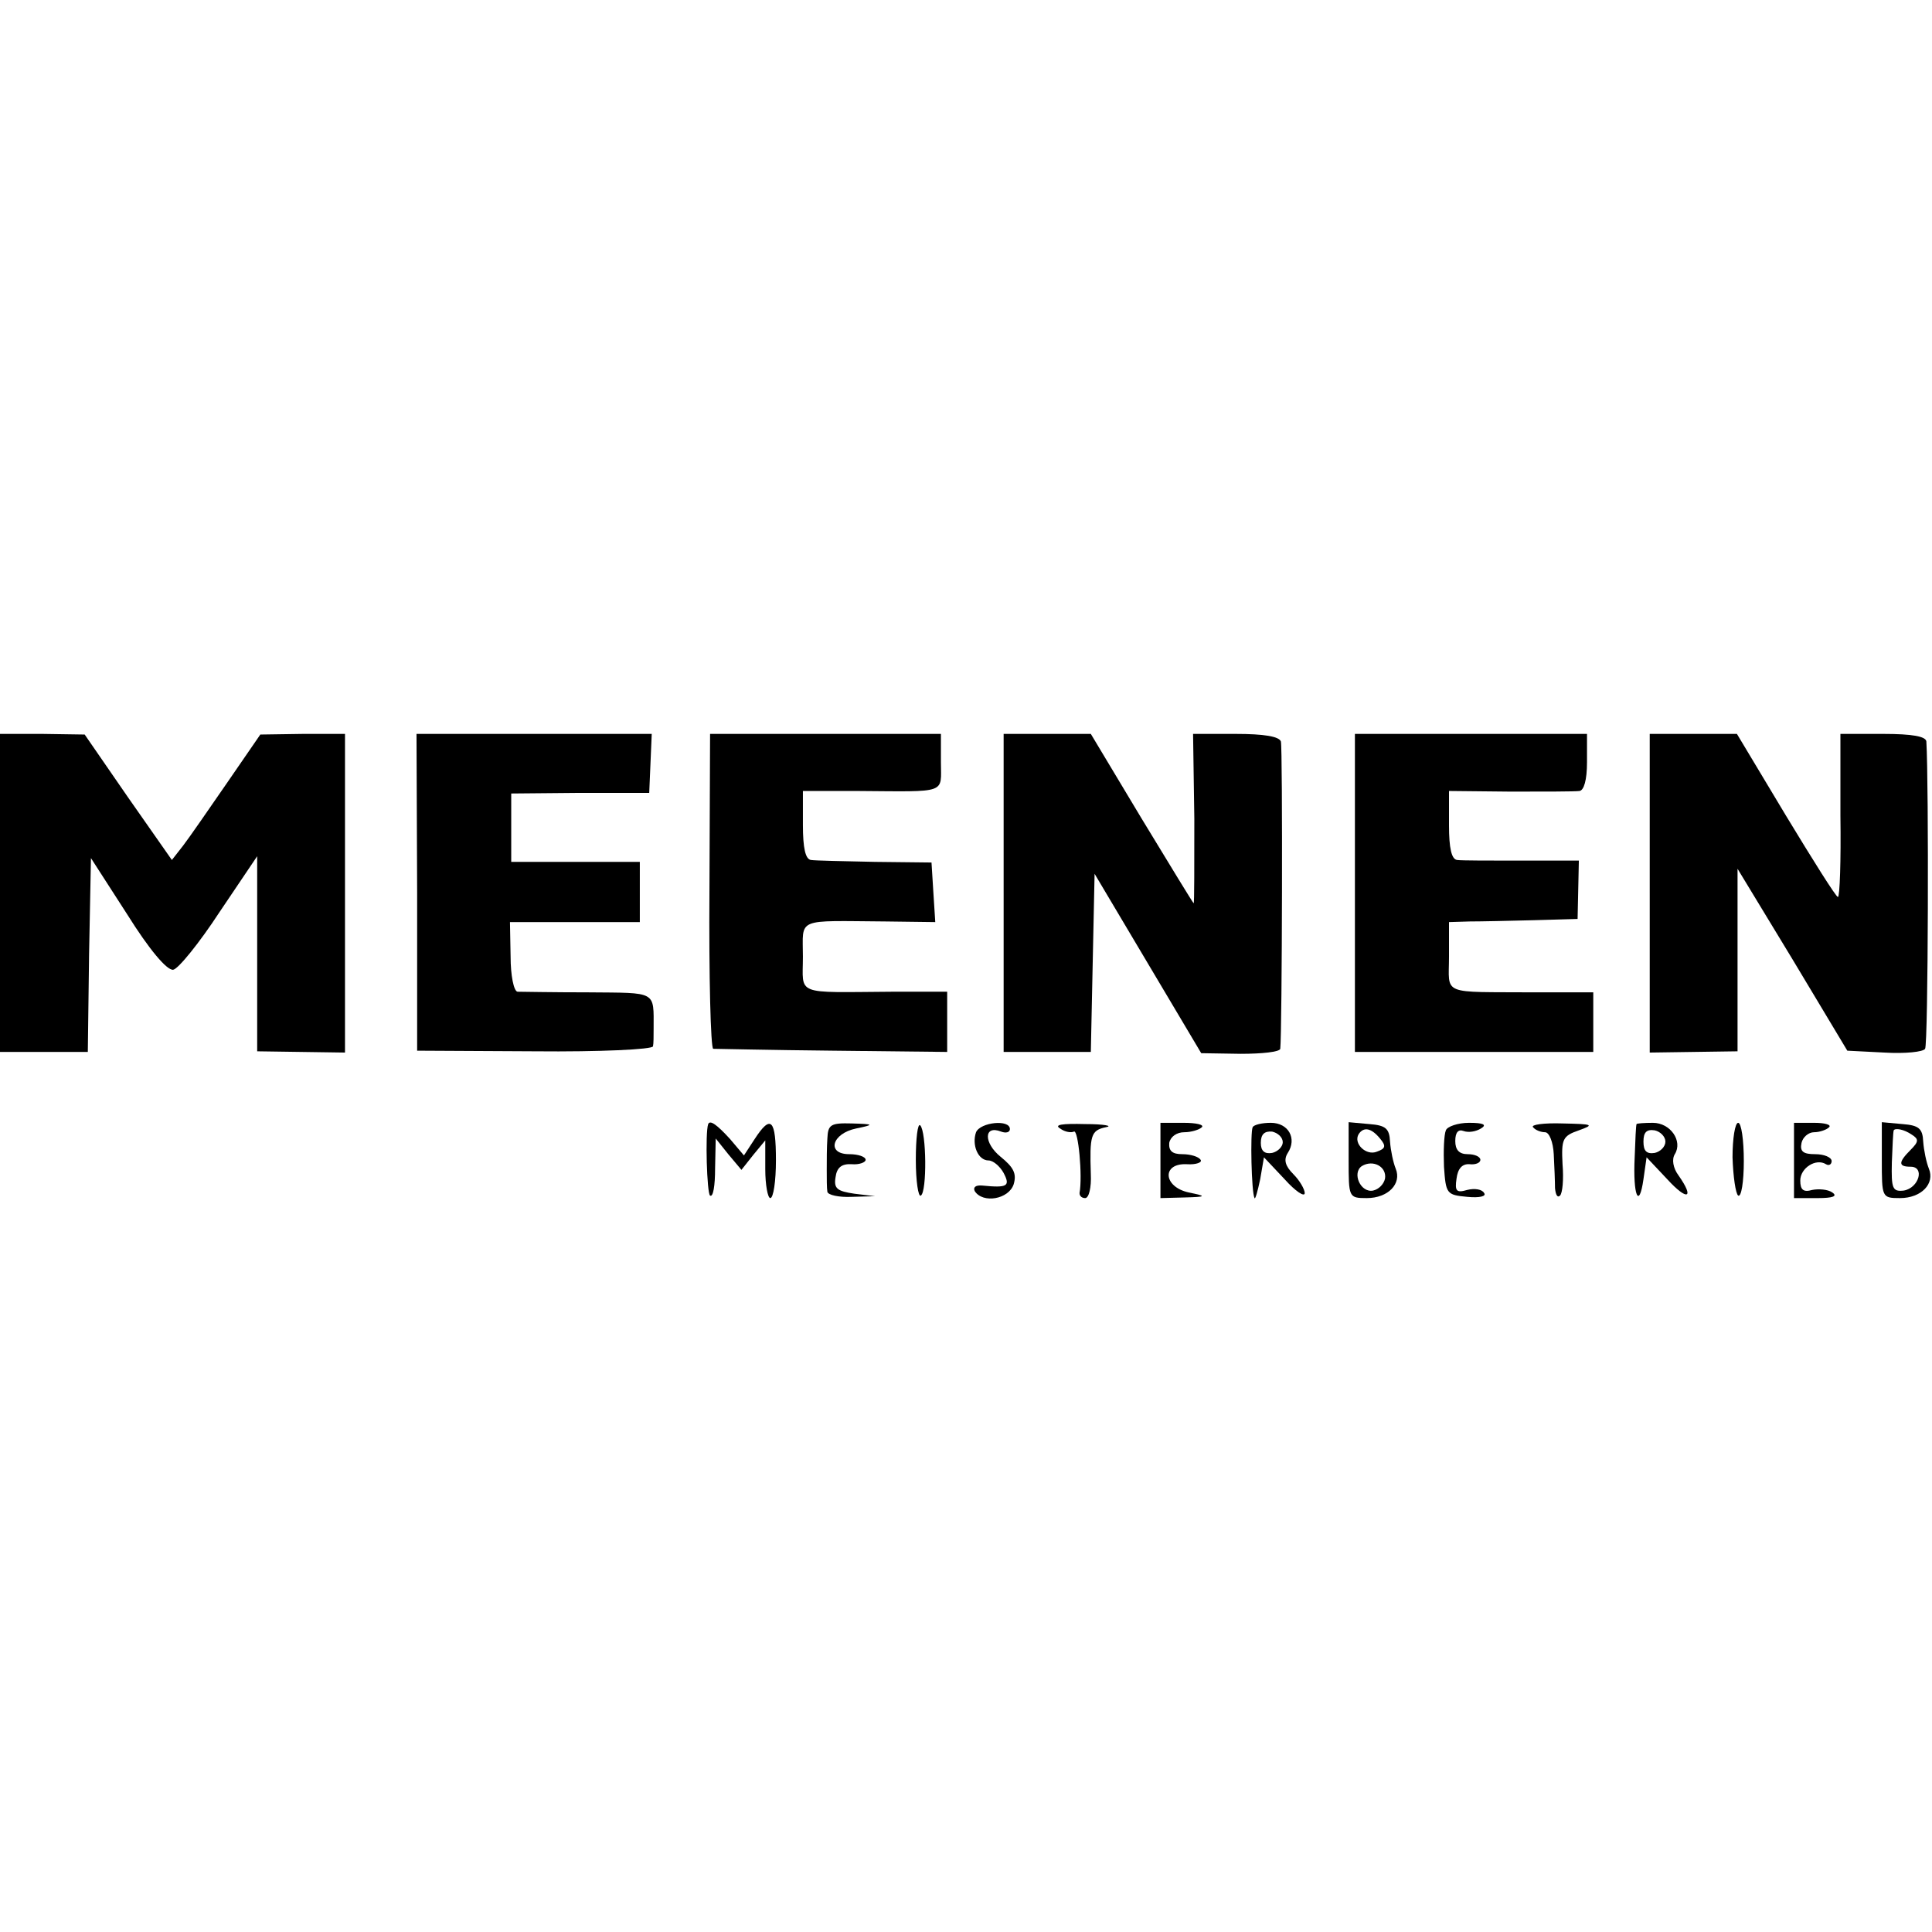
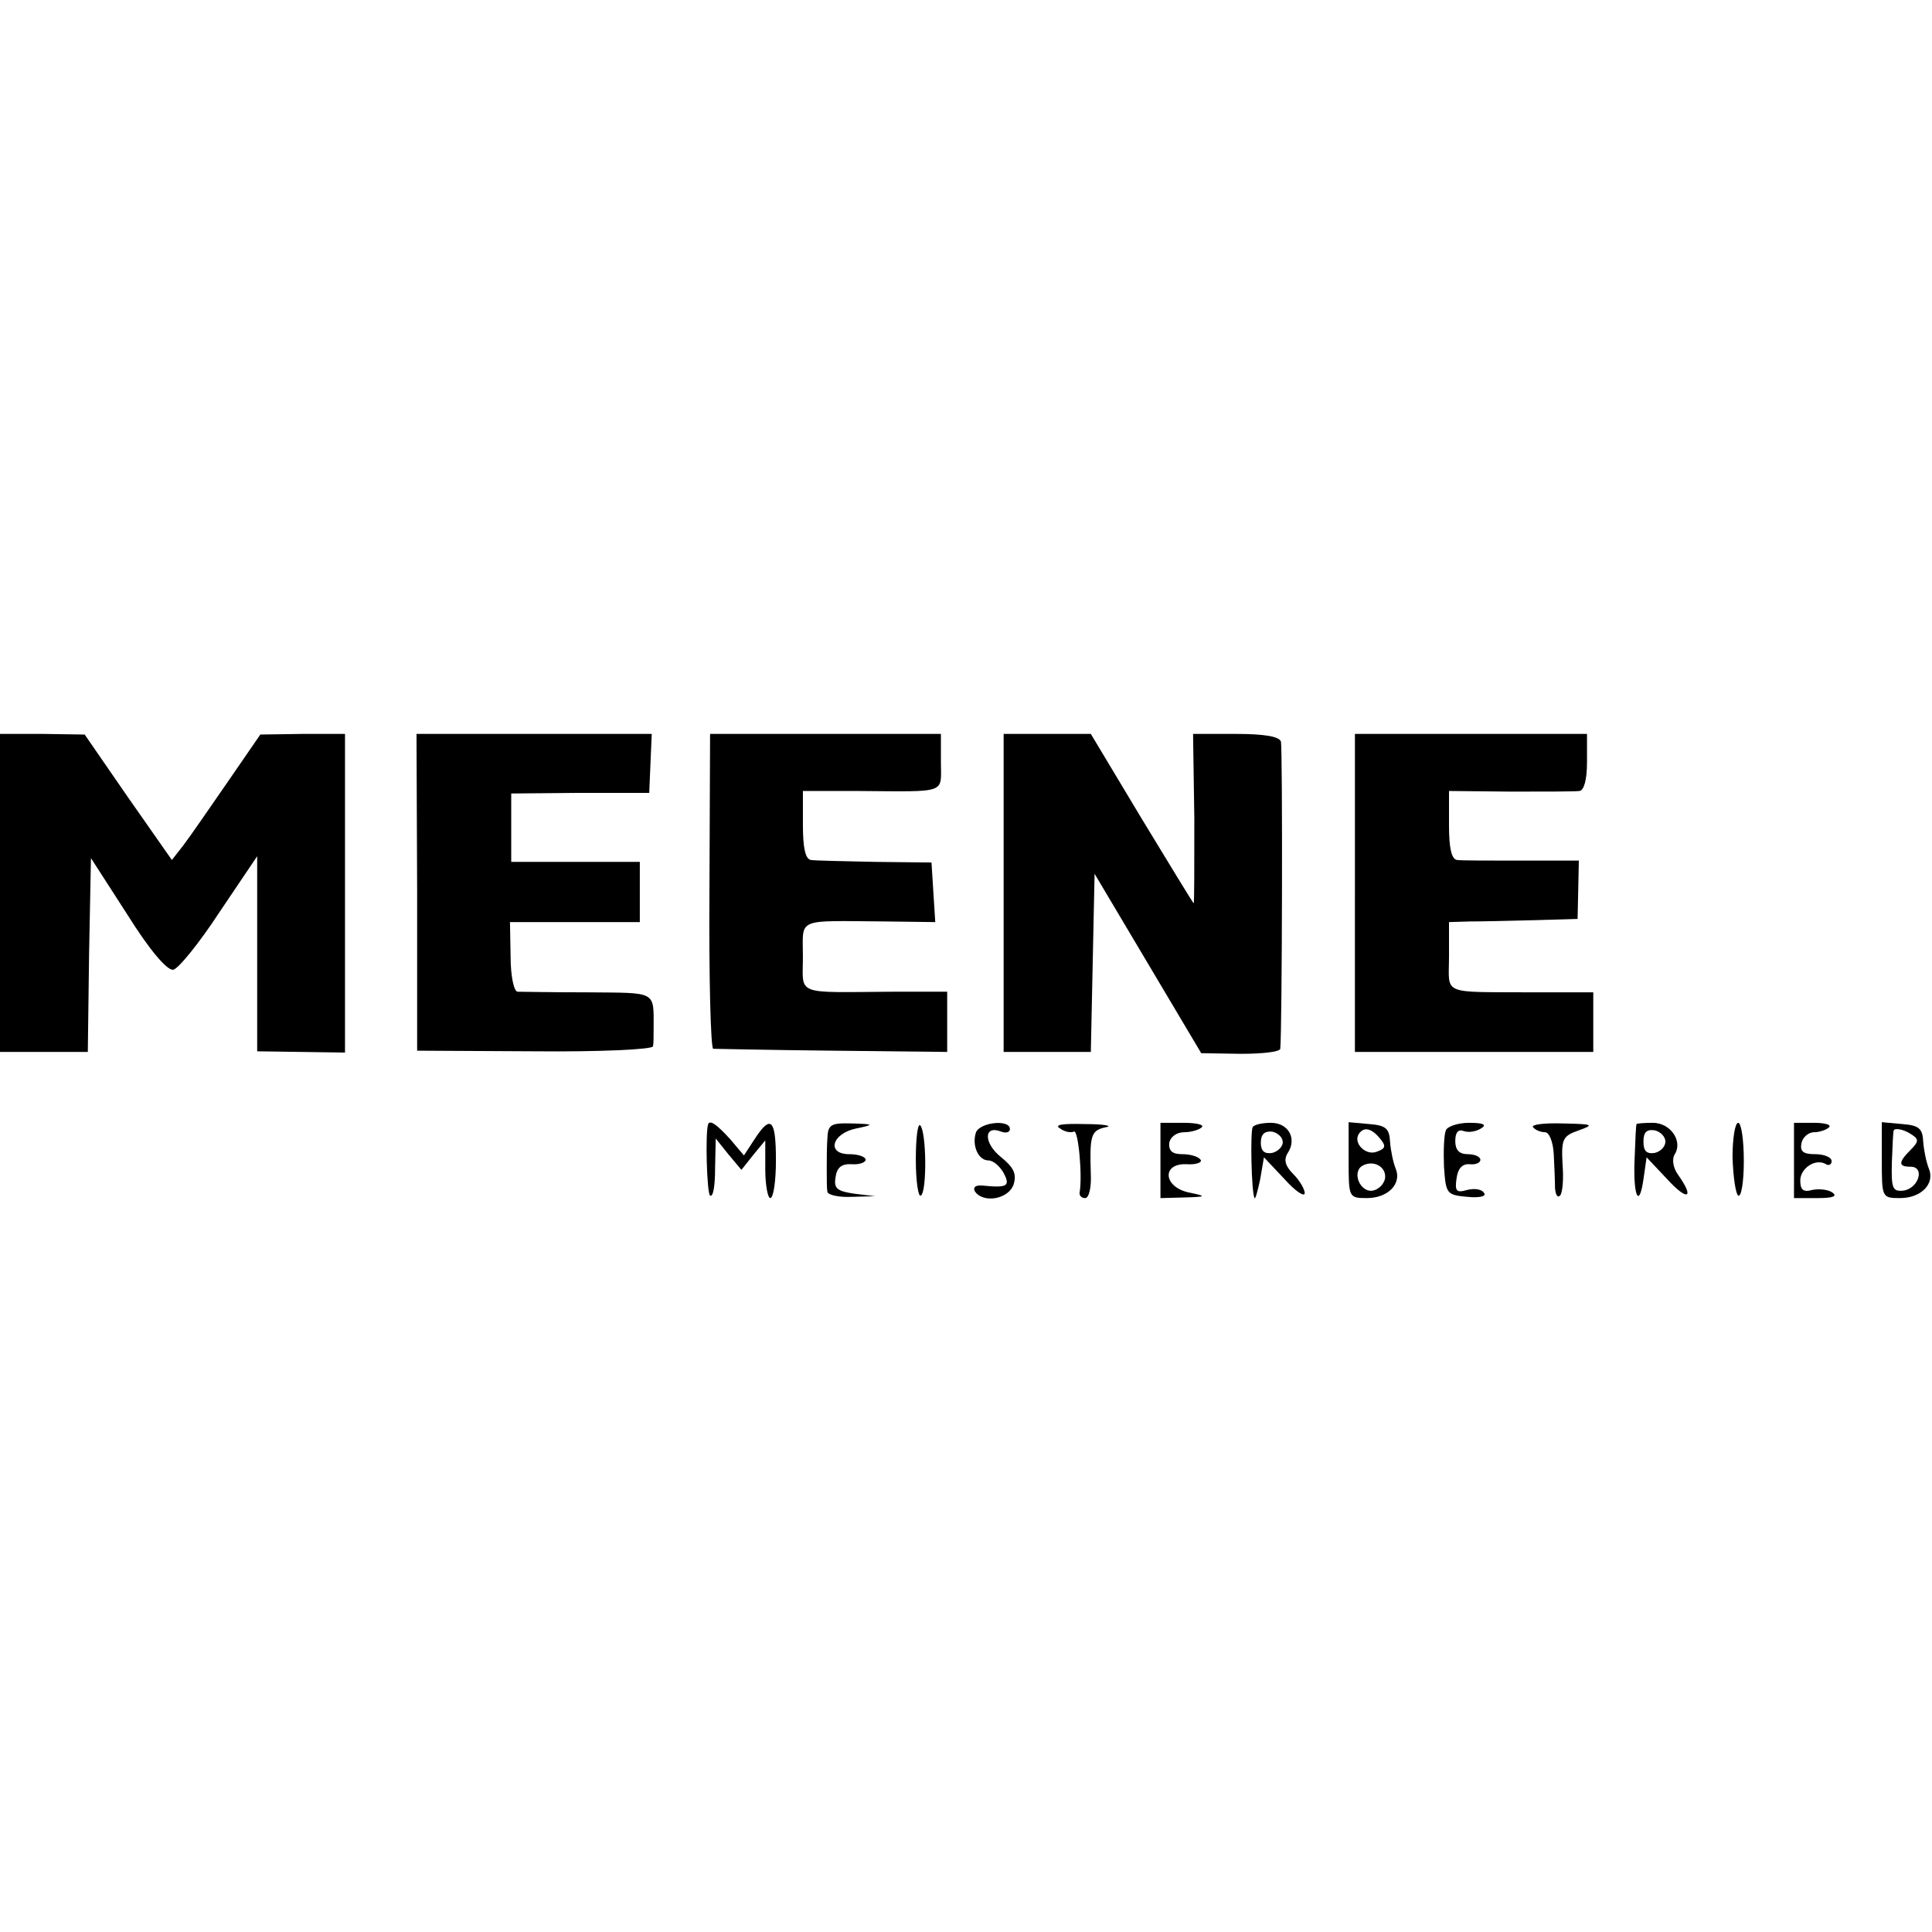
<svg xmlns="http://www.w3.org/2000/svg" version="1.0" width="308pt" height="308pt" viewBox="0 0 308 308" preserveAspectRatio="xMidYMid meet">
  <g transform="translate(0,308) scale(0.1,-0.1)" fill="#000000" stroke="none">
    <path d="M0 1657 l0 -254 70 0 70 0 2 155 3 154 58 -90 c35 -56 63 -89 73 -88 8 1 42 43 74 92 l60 89 0 -156 0 -155 70 -1 70 -1 0 254 0 254 -67 0 -68 -1 -53 -77 c-29 -42 -60 -87 -70 -100 l-18 -23 -70 100 -69 100 -67 1 -68 0 0 -253z" />
    <path d="M665 1658 l0 -253 188 -1 c103 -1 188 3 188 8 1 4 1 17 1 28 0 61 6 57 -104 58 -57 0 -108 1 -113 1 -6 1 -11 26 -11 56 l-1 55 104 0 103 0 0 48 0 48 -102 0 -103 0 0 54 0 55 110 1 110 0 2 47 2 47 -188 0 -187 0 1 -252z" />
    <path d="M1131 1660 c-1 -137 2 -251 6 -252 5 0 90 -2 191 -3 l182 -2 0 48 0 48 -87 0 c-158 -1 -143 -7 -143 56 0 63 -13 57 133 56 l78 -1 -3 47 -3 48 -90 1 c-49 1 -96 2 -102 3 -9 1 -13 19 -13 56 l0 54 88 0 c144 -1 132 -5 132 46 l0 45 -184 0 -184 0 -1 -250z" />
    <path d="M1600 1656 l0 -253 70 0 69 0 3 142 3 142 85 -143 85 -143 63 -1 c34 0 62 3 63 8 3 26 4 479 1 490 -3 8 -27 12 -72 12 l-68 0 2 -135 c0 -74 0 -135 -1 -135 -1 0 -38 61 -83 135 l-81 135 -70 0 -69 0 0 -254z" />
    <path d="M2160 1657 l0 -254 190 0 190 0 0 47 0 48 -92 0 c-153 1 -138 -6 -138 57 l0 55 33 1 c17 0 64 1 102 2 l70 2 1 46 1 47 -91 0 c-50 0 -97 0 -103 1 -9 1 -13 19 -13 55 l0 55 98 -1 c53 0 103 0 110 1 7 1 12 17 12 46 l0 45 -185 0 -185 0 0 -253z" />
-     <path d="M2630 1656 l0 -254 70 1 70 1 0 145 0 146 88 -145 87 -145 59 -3 c33 -2 62 1 65 6 5 8 6 424 2 490 -1 8 -22 12 -69 12 l-68 0 0 -130 c1 -72 -1 -130 -4 -130 -3 0 -40 59 -83 130 l-78 130 -70 0 -69 0 0 -254z" />
    <path d="M1129 1288 c-5 -14 -2 -111 3 -114 5 -3 8 16 8 43 l1 48 20 -25 21 -25 19 24 19 23 0 -46 c0 -25 4 -46 8 -46 5 0 9 27 9 60 0 66 -8 74 -34 34 l-17 -26 -22 26 c-21 23 -32 31 -35 24z" />
    <path d="M1319 1265 c-1 -14 -1 -36 -1 -50 0 -14 0 -29 1 -35 1 -5 18 -9 39 -8 l37 1 -33 4 c-27 4 -33 8 -30 26 2 16 10 22 26 21 12 -1 22 3 22 7 0 5 -12 9 -26 9 -37 0 -28 33 11 41 29 6 29 7 -7 8 -34 1 -38 -2 -39 -24z" />
    <path d="M1460 1231 c0 -34 4 -60 8 -57 10 6 9 102 -1 112 -4 4 -7 -21 -7 -55z" />
-     <path d="M1556 1275 c-7 -20 3 -45 20 -45 7 0 18 -9 24 -20 11 -21 6 -24 -34 -20 -11 1 -15 -3 -12 -9 13 -20 54 -13 62 11 5 17 0 27 -21 44 -27 22 -27 51 1 40 8 -3 14 -1 14 4 0 16 -47 11 -54 -5z" />
+     <path d="M1556 1275 c-7 -20 3 -45 20 -45 7 0 18 -9 24 -20 11 -21 6 -24 -34 -20 -11 1 -15 -3 -12 -9 13 -20 54 -13 62 11 5 17 0 27 -21 44 -27 22 -27 51 1 40 8 -3 14 -1 14 4 0 16 -47 11 -54 -5" />
    <path d="M1690 1281 c8 -6 18 -7 22 -5 7 4 14 -71 9 -98 0 -5 4 -8 9 -8 6 0 10 17 9 38 -2 62 0 70 24 75 12 2 -3 5 -33 5 -37 1 -50 -1 -40 -7z" />
    <path d="M1850 1230 l0 -60 38 1 c36 1 36 2 7 8 -41 9 -43 47 -3 45 15 -1 25 3 22 7 -3 5 -16 9 -29 9 -16 0 -22 5 -21 18 2 10 12 17 24 17 11 0 24 4 28 8 4 4 -9 7 -29 7 l-37 0 0 -60z" />
    <path d="M1997 1283 c-4 -8 -2 -104 3 -113 1 -3 5 11 9 30 l6 35 33 -35 c17 -19 32 -29 32 -22 0 6 -8 20 -18 30 -13 13 -16 23 -9 34 15 23 1 48 -27 48 -14 0 -27 -3 -29 -7z m48 -24 c0 -7 -8 -15 -17 -17 -12 -2 -18 3 -18 16 0 14 6 19 18 18 9 -2 17 -9 17 -17z" />
    <path d="M2150 1231 c0 -60 0 -61 29 -61 34 0 56 23 46 47 -4 10 -8 29 -9 43 -1 21 -7 26 -33 28 l-33 3 0 -60z m50 34 c10 -12 9 -16 -5 -21 -17 -7 -38 13 -29 28 8 12 20 10 34 -7z m8 -64 c-2 -9 -10 -17 -19 -19 -20 -4 -34 28 -18 39 18 11 40 -1 37 -20z" />
    <path d="M2305 1278 c-3 -7 -4 -33 -3 -58 3 -43 4 -45 37 -48 20 -2 31 1 27 6 -3 6 -15 8 -27 5 -17 -5 -20 -2 -17 18 2 16 9 24 21 23 9 -1 17 2 17 7 0 5 -9 9 -20 9 -14 0 -20 7 -20 21 0 14 5 19 13 16 8 -3 20 -1 28 4 10 6 4 9 -19 9 -18 0 -35 -6 -37 -12z" />
    <path d="M2444 1283 c4 -5 13 -8 19 -8 7 0 13 -16 14 -35 1 -19 2 -44 2 -54 1 -11 4 -16 8 -12 4 4 6 26 4 50 -2 40 0 45 26 54 25 9 23 10 -26 11 -30 1 -51 -2 -47 -6z" />
    <path d="M2609 1288 c-1 -2 -2 -25 -3 -53 -3 -61 7 -84 14 -35 l5 35 33 -35 c32 -35 44 -31 18 6 -9 12 -11 26 -6 34 13 21 -7 50 -35 50 -14 0 -26 -1 -26 -2z m46 -28 c0 -8 -8 -16 -17 -18 -13 -2 -18 3 -18 18 0 15 5 20 18 18 9 -2 17 -10 17 -18z" />
    <path d="M2762 1235 c1 -31 5 -58 9 -61 5 -3 9 22 9 55 0 34 -4 61 -9 61 -5 0 -9 -25 -9 -55z" />
    <path d="M2860 1230 l0 -60 38 0 c24 0 32 3 23 9 -7 5 -22 6 -32 4 -14 -4 -19 0 -19 15 0 20 25 36 41 26 5 -3 9 0 9 5 0 6 -12 11 -26 11 -19 0 -25 4 -22 18 2 9 11 17 20 17 9 0 20 4 24 8 4 4 -7 7 -24 7 l-32 0 0 -60z" />
    <path d="M3000 1231 c0 -60 0 -61 29 -61 34 0 56 23 46 47 -4 10 -8 29 -9 43 -1 21 -7 26 -33 28 l-33 3 0 -60z m48 40 c11 -7 11 -11 -2 -24 -20 -20 -20 -27 0 -27 23 0 13 -34 -11 -38 -18 -2 -20 3 -19 45 1 26 2 49 3 51 2 4 16 2 29 -7z" />
  </g>
</svg>